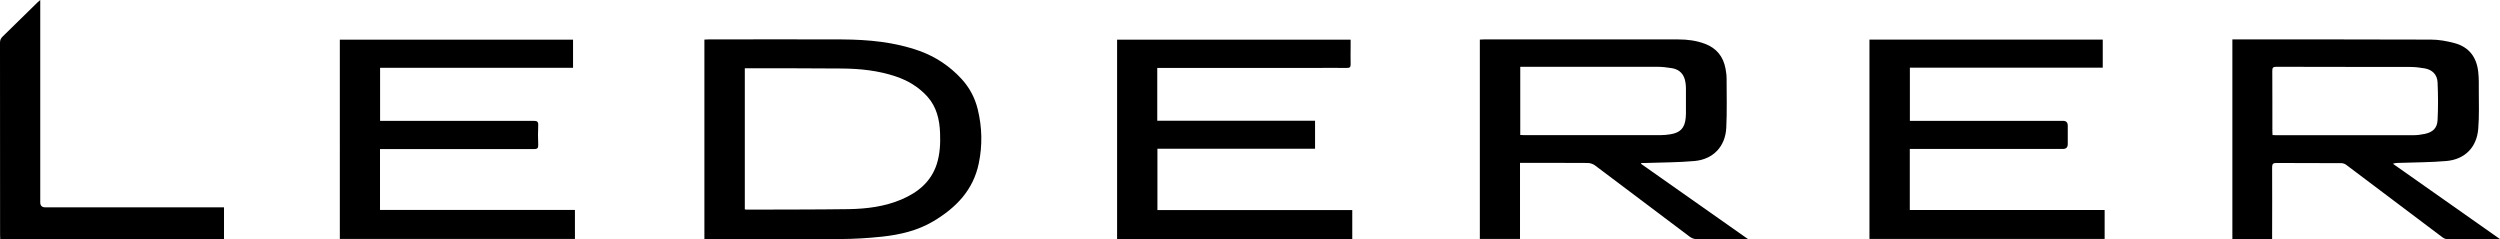
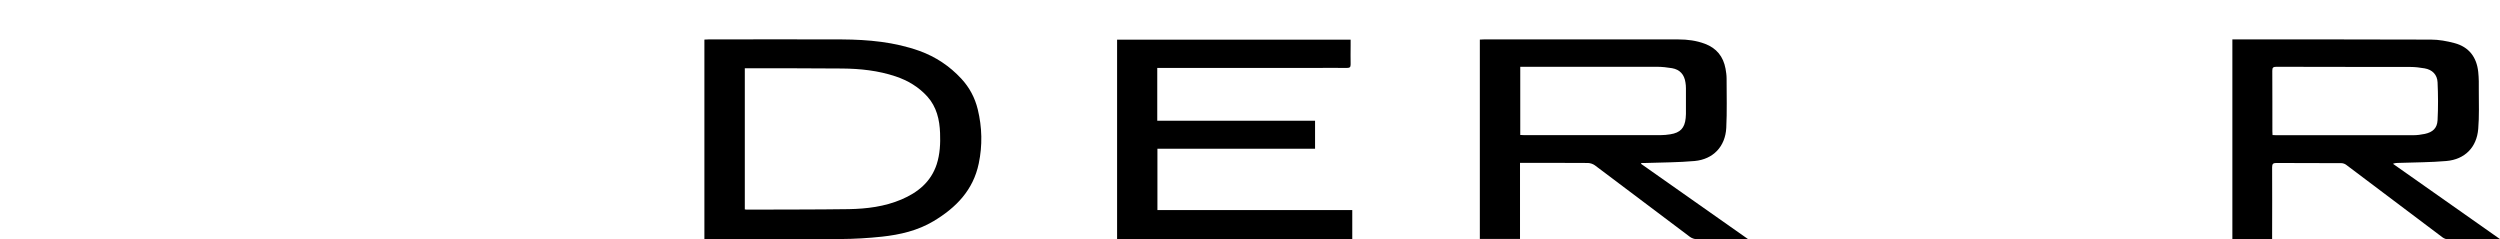
<svg xmlns="http://www.w3.org/2000/svg" id="Calque_2" viewBox="0 0 304.34 29.14">
  <g id="Calque_1-2">
    <g>
      <path d="M199.78,19.95c4.3,3.03,8.61,6.05,13.01,9.15-.27,.01-.41,.03-.55,.03-1.89,0-3.78,.01-5.67-.01-.29,0-.62-.12-.85-.29-3.86-2.89-7.7-5.81-11.56-8.7-.23-.17-.56-.28-.85-.29-2.58-.02-5.16-.01-7.74-.01-.16,0-.32,0-.53,0v9.26h-4.89V4.82c.16,0,.31-.02,.47-.02,7.9,0,15.81,0,23.71,0,1.1,0,2.18,.14,3.22,.53,1.42,.53,2.24,1.56,2.51,3.03,.07,.4,.13,.8,.13,1.2,0,2,.06,4.01-.04,6.01-.12,2.27-1.59,3.82-3.85,4.03-1.98,.18-3.98,.17-5.97,.24-.17,0-.35,0-.52,0,0,.04-.02,.08-.03,.12Zm-14.71-11.82v8.3c.17,0,.32,.02,.46,.02,5.55,0,11.09,0,16.64,0,.39,0,.78-.04,1.16-.1,1.22-.19,1.76-.76,1.88-1.98,.02-.16,.03-.33,.03-.49,0-1.05,0-2.09,0-3.14,0-.24-.02-.48-.06-.71-.14-.95-.67-1.56-1.63-1.73-.6-.1-1.22-.17-1.83-.17-5.37-.01-10.73,0-16.1,0-.18,0-.35,0-.56,0Z" />
      <path d="M276.61,29.1h-4.85V4.8c.15,0,.3,0,.46,0,7.9,0,15.81-.01,23.71,.02,.96,0,1.94,.18,2.88,.43,1.76,.47,2.69,1.72,2.88,3.5,.08,.76,.08,1.52,.07,2.28,0,1.55,.06,3.12-.07,4.66-.18,2.24-1.62,3.71-3.87,3.91-1.92,.17-3.86,.16-5.79,.23-.22,0-.45,0-.72,.11,4.31,3.03,8.62,6.06,13.02,9.16-.24,.02-.36,.04-.49,.04-1.93,0-3.87,0-5.8,0-.23,0-.5-.1-.69-.24-3.92-2.94-7.82-5.9-11.74-8.84-.16-.12-.4-.2-.61-.2-2.62-.01-5.25,0-7.87-.02-.4,0-.53,.1-.53,.52,.02,2.74,0,5.47,0,8.21,0,.17,0,.35,0,.55Zm.03-12.66c.18,0,.32,.02,.47,.02,5.55,0,11.1,0,16.65,0,.48,0,.96-.06,1.43-.16,.97-.21,1.5-.7,1.55-1.67,.08-1.53,.07-3.08,0-4.61-.04-.93-.64-1.54-1.58-1.7-.57-.1-1.16-.17-1.74-.17-5.43-.01-10.86,0-16.29-.02-.38,0-.52,.08-.51,.49,.02,2.45,0,4.9,.01,7.36,0,.15,.01,.29,.02,.46Z" />
      <path d="M85.75,29.13V4.82c.17,0,.33-.02,.48-.02,5.43,0,10.86-.03,16.28,0,3.2,.02,6.39,.31,9.43,1.4,1.96,.71,3.66,1.84,5.08,3.37,1,1.08,1.66,2.32,2.01,3.75,.53,2.19,.58,4.38,.12,6.58-.67,3.24-2.76,5.38-5.5,7.02-1.94,1.16-4.08,1.65-6.28,1.89-1.68,.18-3.38,.28-5.07,.29-5.31,.04-10.62,.01-15.92,.01h-.63Zm4.92-20.83V25.49c.09,.01,.15,.03,.21,.03,4.15-.02,8.31,0,12.46-.06,2.18-.04,4.35-.31,6.38-1.17,2-.85,3.6-2.13,4.31-4.29,.4-1.24,.46-2.53,.41-3.81-.06-1.63-.42-3.18-1.55-4.44-1.06-1.17-2.37-1.95-3.86-2.45-2.11-.71-4.3-.94-6.51-.96-3.78-.04-7.56-.02-11.33-.03-.16,0-.32,0-.5,0Z" />
      <path d="M140.88,8.26v6.44h19.21v3.41h-19.19v7.46h23.72v3.53h-28.63V4.83h28.43c0,.23,0,.47,0,.7,0,.76-.02,1.53,0,2.29,.01,.37-.12,.45-.46,.45-1.33-.02-2.67,0-4,0-6.15,0-12.3,0-18.45,0h-.63Z" />
-       <path d="M46.26,18.13v7.43h23.73v3.53h-28.62V4.83h28.39v3.42h-23.49v6.46h.6c6.03,0,12.06,0,18.09,0,.43,0,.58,.1,.56,.54-.04,.79-.03,1.59,0,2.38,.02,.42-.12,.52-.53,.52-5.98-.01-11.97,0-17.95,0-.24,0-.48,0-.77,0Z" />
-       <path d="M227.58,4.82h28.4v3.42h-23.48v6.47c.18,0,.36,0,.55,0,6.03,0,12.06,0,18.09,0q.58,0,.58,.59c0,.75,0,1.5,0,2.24q0,.59-.58,.59c-6.01,0-12.03,0-18.04,0-.19,0-.38,0-.61,0v7.43h23.72v3.53h-28.63V4.82Z" />
-       <path d="M4.9,0c0,.3,0,.49,0,.69,0,7.98,0,15.97,0,23.95q0,.6,.61,.6c7.03,0,14.07,0,21.1,0h.66v3.86H.03c0-.16-.02-.32-.02-.48C0,20.81,0,13.01,0,5.2c0-.31,.09-.53,.31-.74C1.75,3.06,3.18,1.65,4.61,.25c.06-.06,.13-.11,.29-.25Z" />
    </g>
  </g>
</svg>